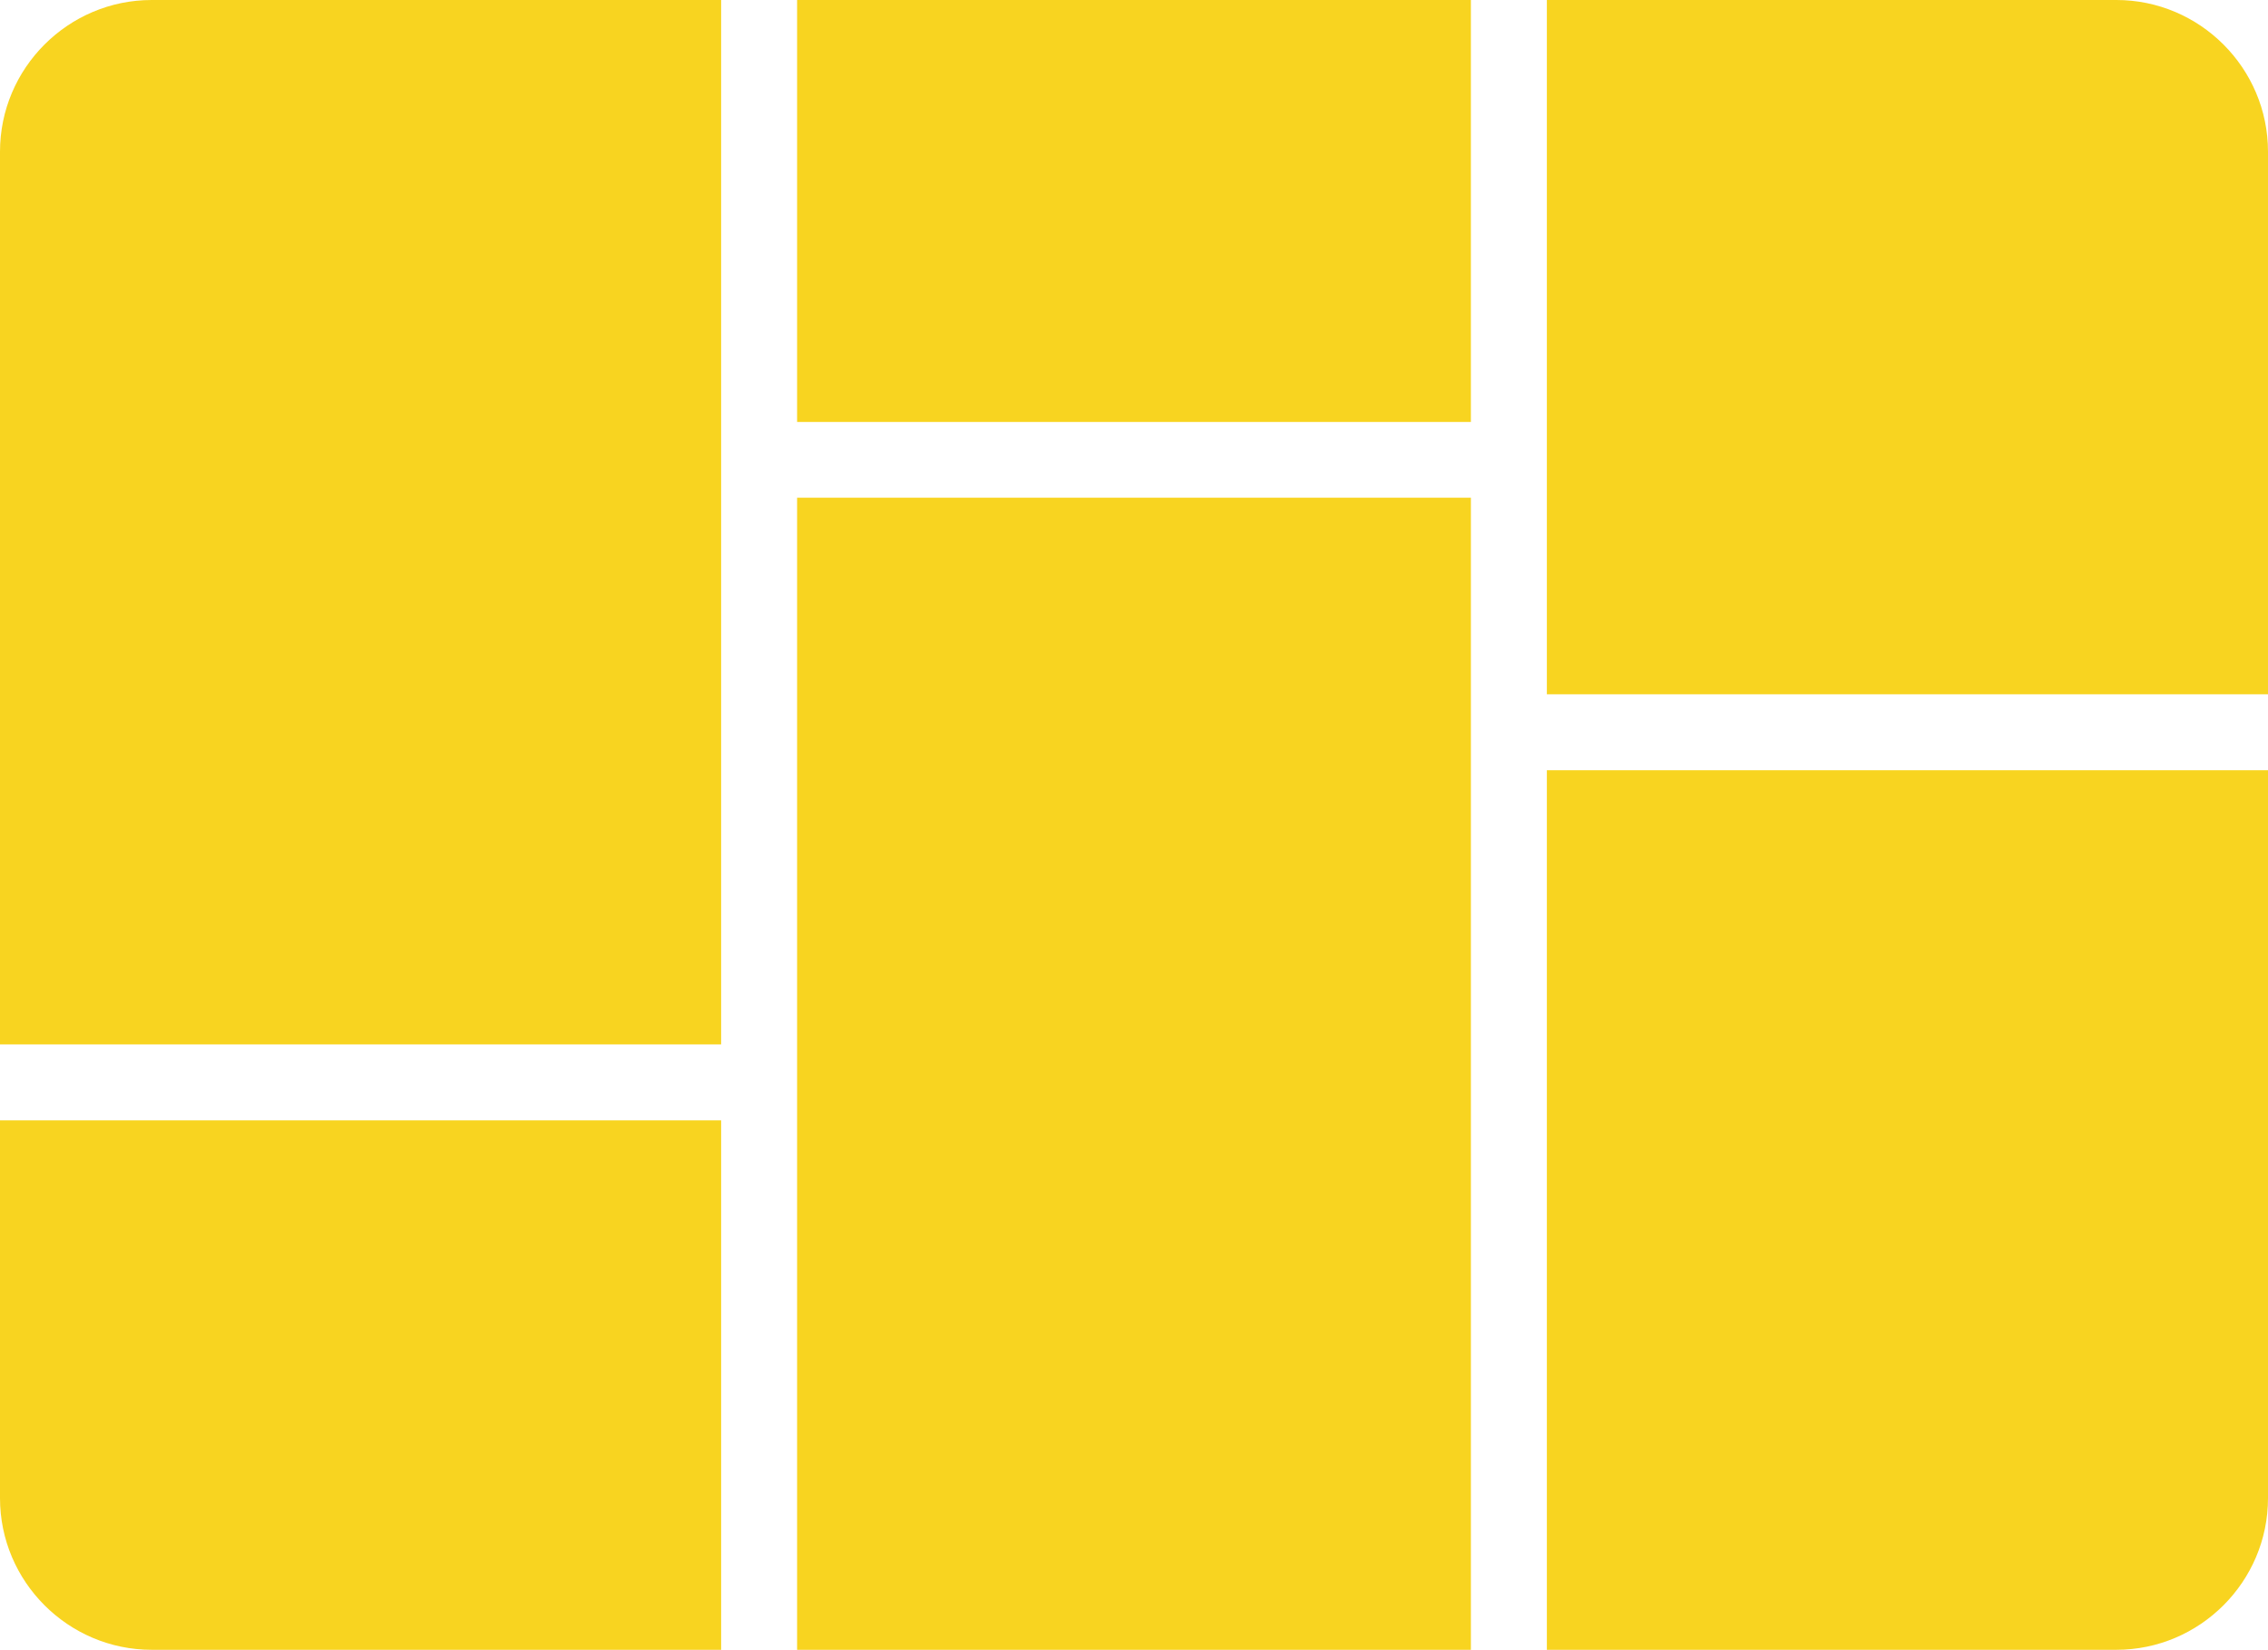
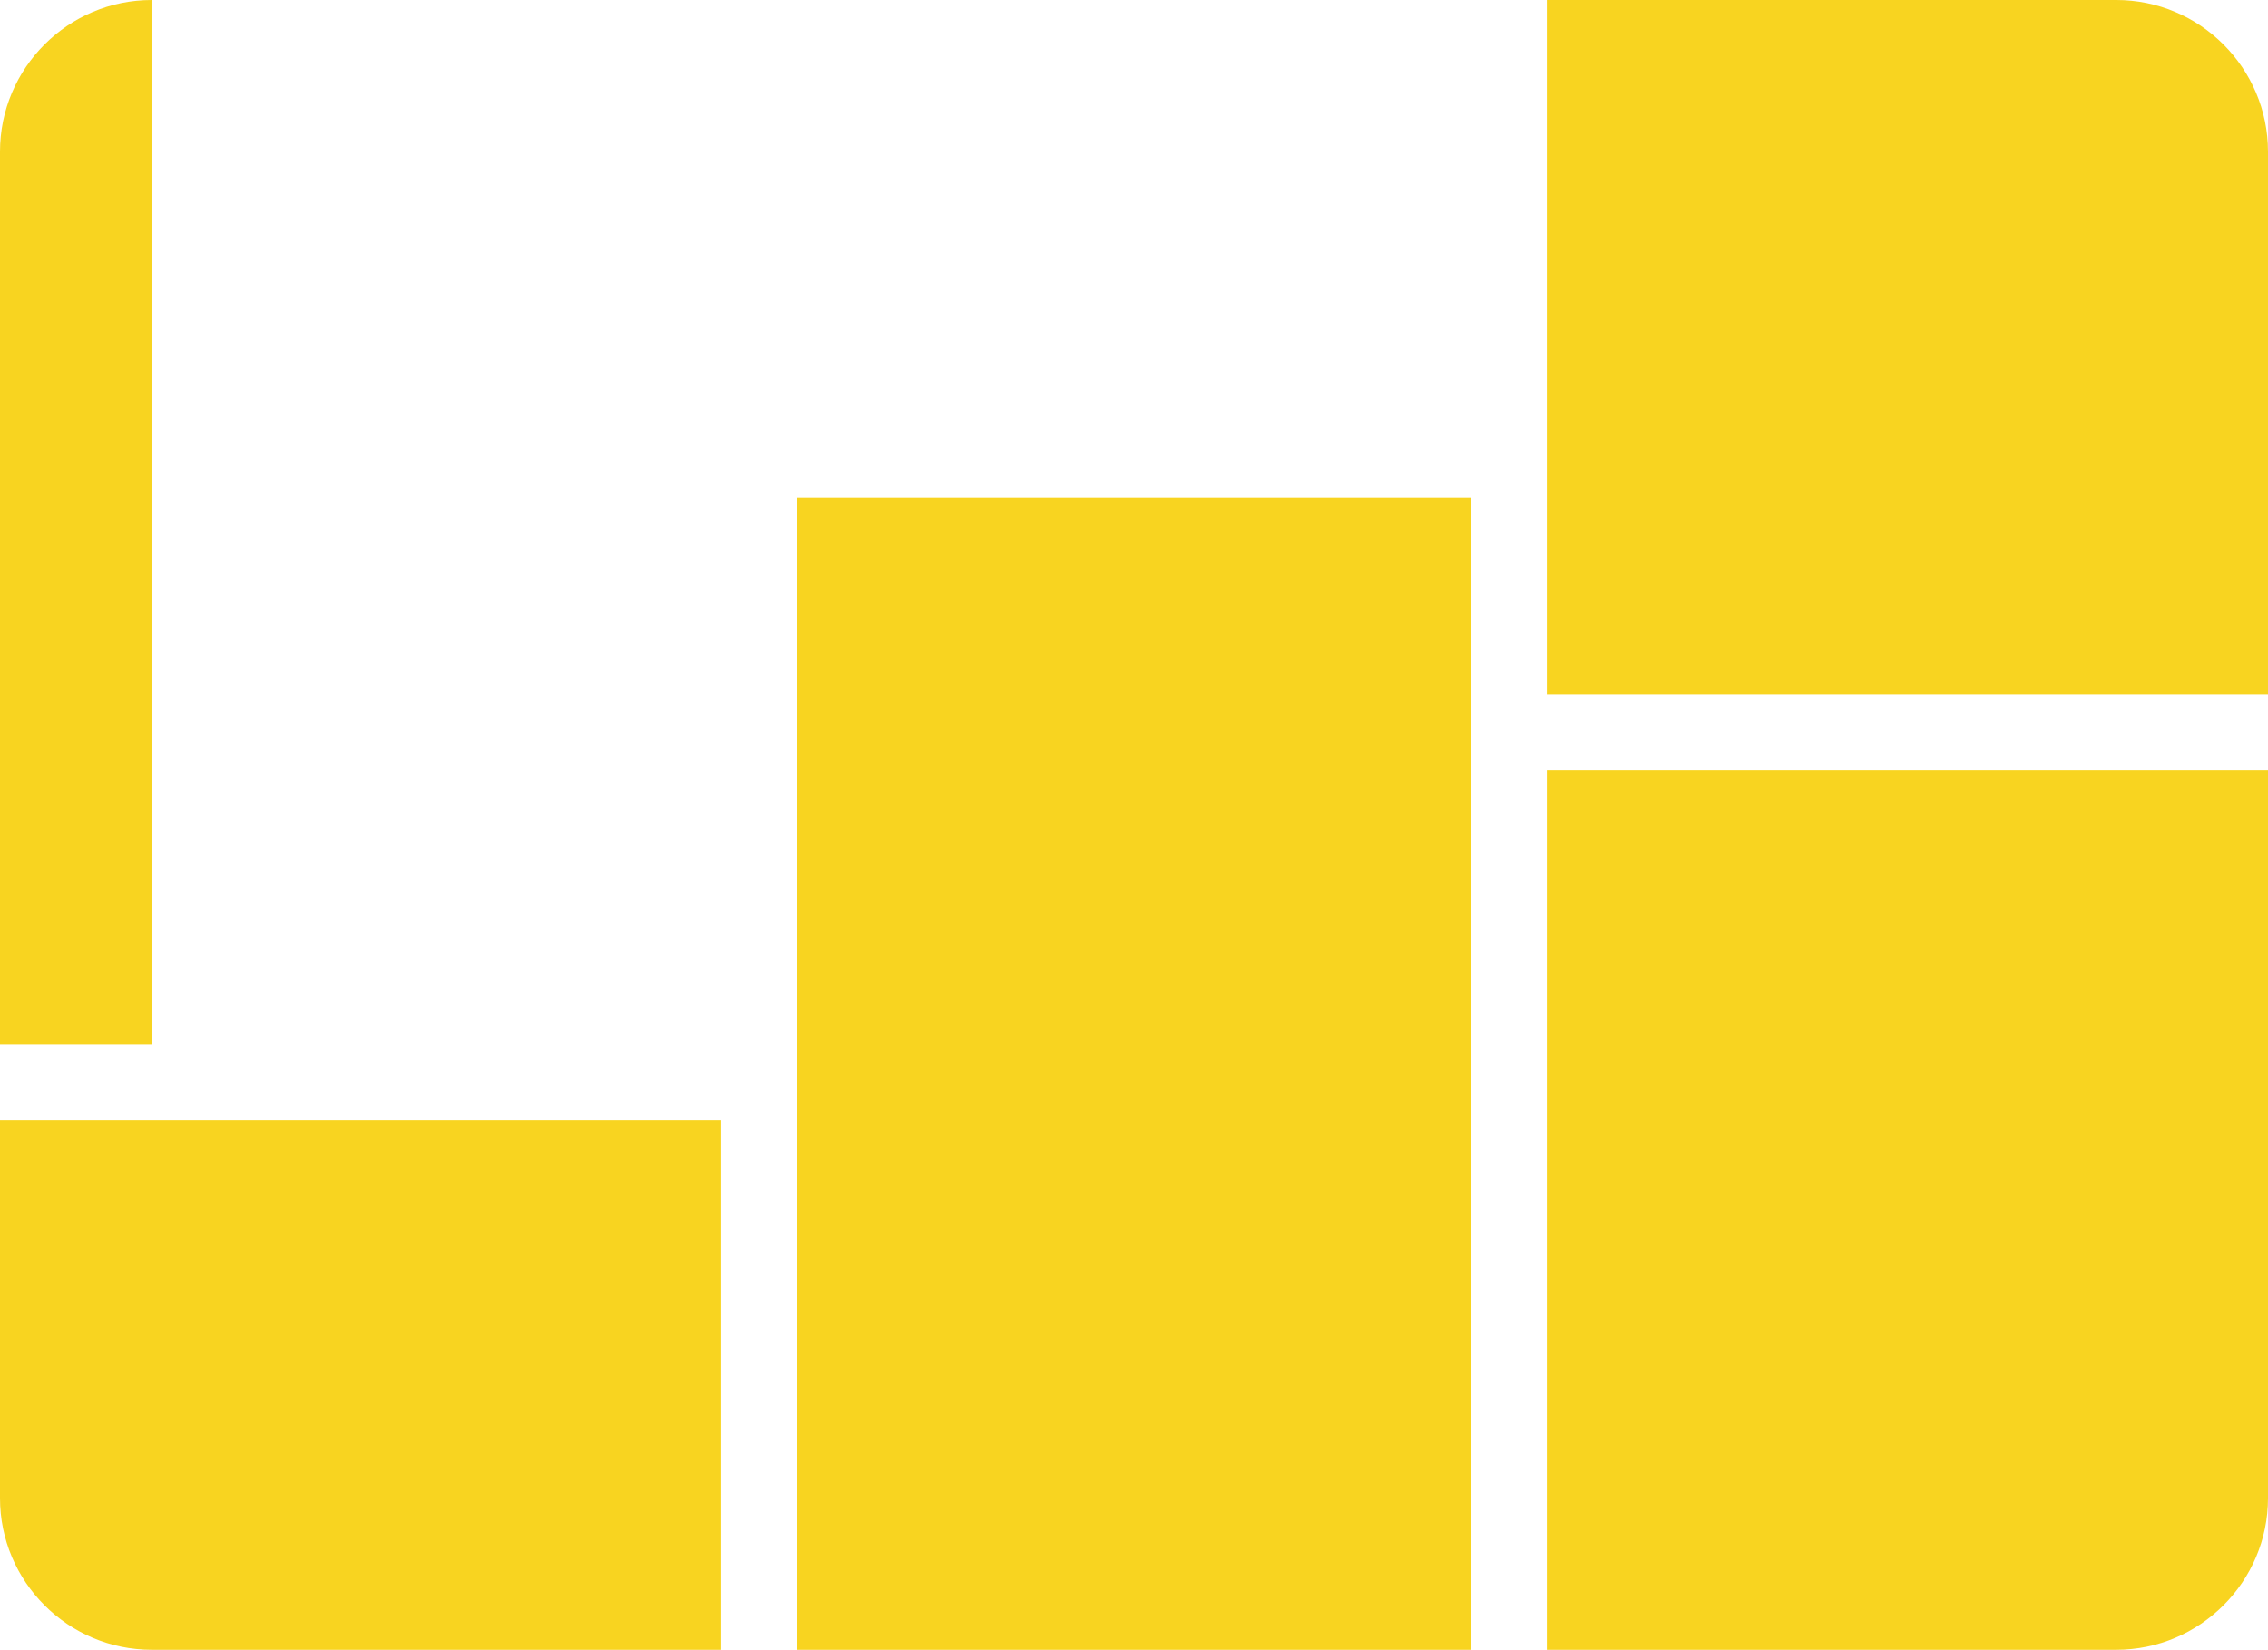
<svg xmlns="http://www.w3.org/2000/svg" id="Layer_2" viewBox="0 0 110.17 80.15">
  <defs>
    <style>.cls-1{fill:#f8d420;}</style>
  </defs>
  <g id="Layer_1-2">
-     <path class="cls-1" d="m7.37,0C3.31,0,0,3.31,0,7.37v43.37h35.03V0H7.37Z" />
-     <rect class="cls-1" x="38.72" y="0" width="32.73" height="20.5" />
+     <path class="cls-1" d="m7.37,0C3.31,0,0,3.31,0,7.37v43.37h35.03H7.37Z" />
    <path class="cls-1" d="m102.8,0h-27.66v33.73h35.03s0-26.36,0-26.36c0-4.06-3.31-7.37-7.37-7.37Z" />
    <path class="cls-1" d="m75.13,80.15h27.67c4.06,0,7.37-3.31,7.37-7.37v-35.36h-35.03v42.73Z" />
    <path class="cls-1" d="m0,72.78c0,4.06,3.31,7.37,7.37,7.37h27.66v-25.72H0s0,18.35,0,18.35Z" />
    <polygon class="cls-1" points="38.72 80.15 71.45 80.15 71.45 54.43 71.45 50.74 71.45 24.18 38.72 24.18 38.72 80.15" />
  </g>
</svg>